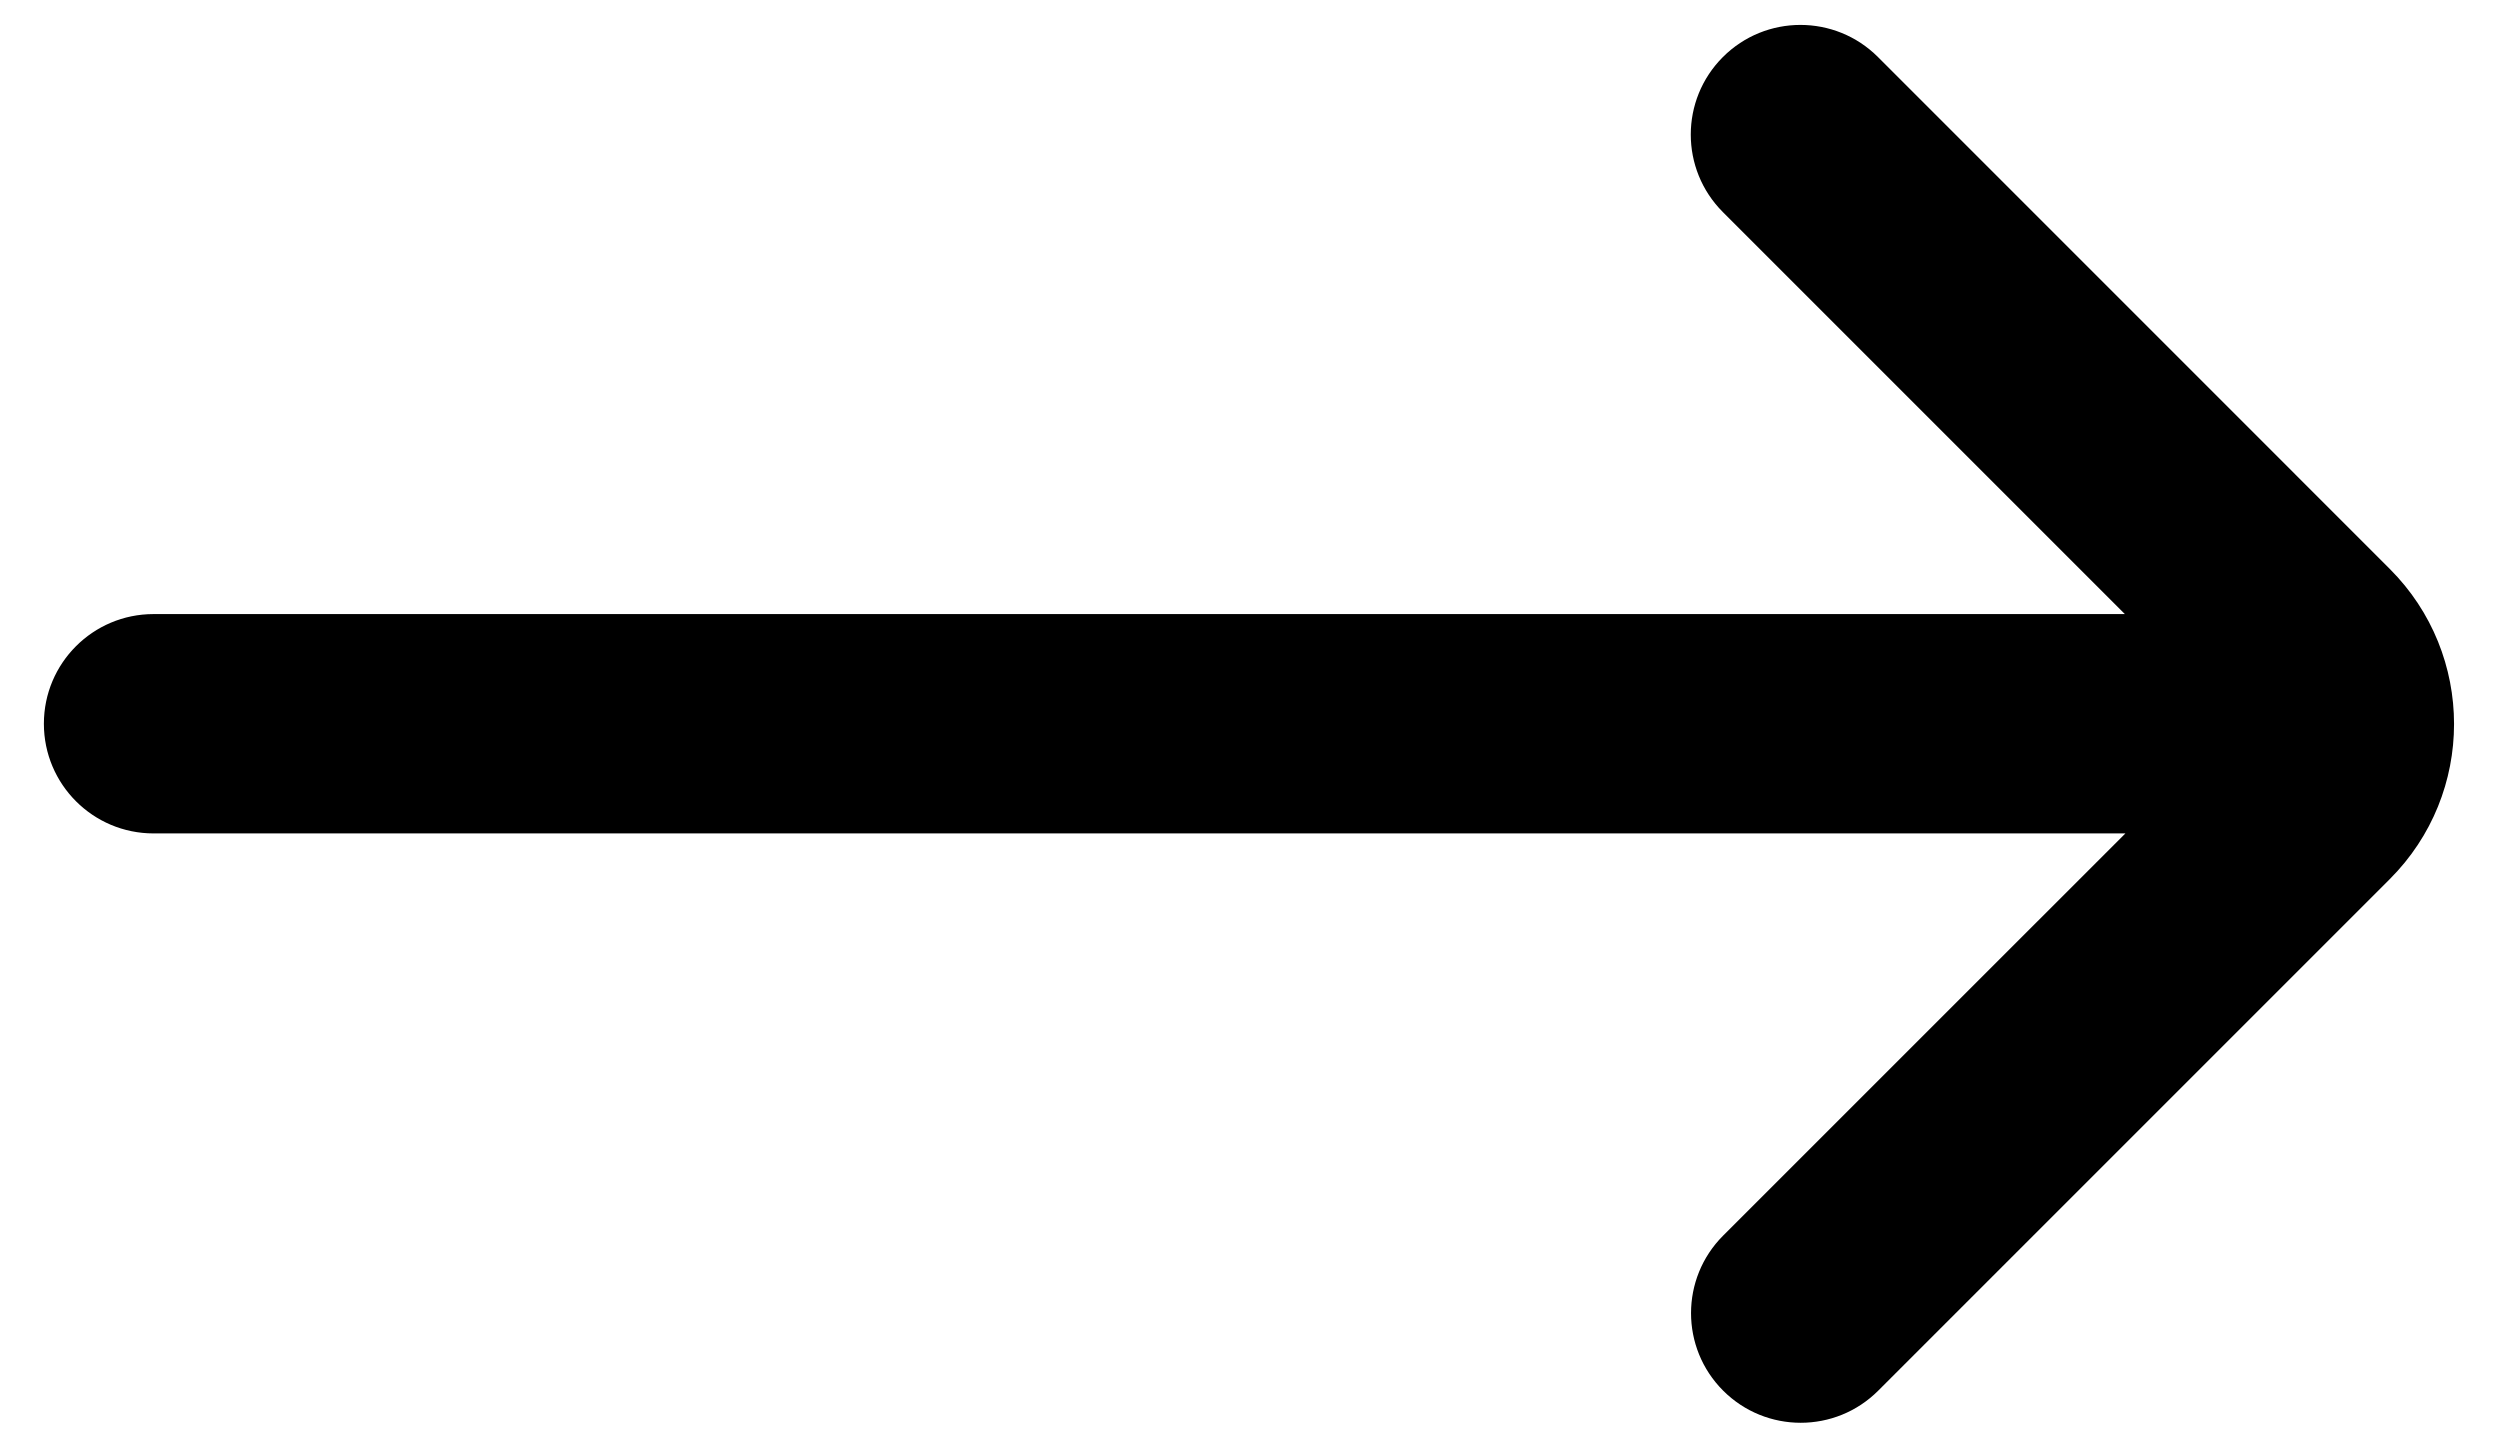
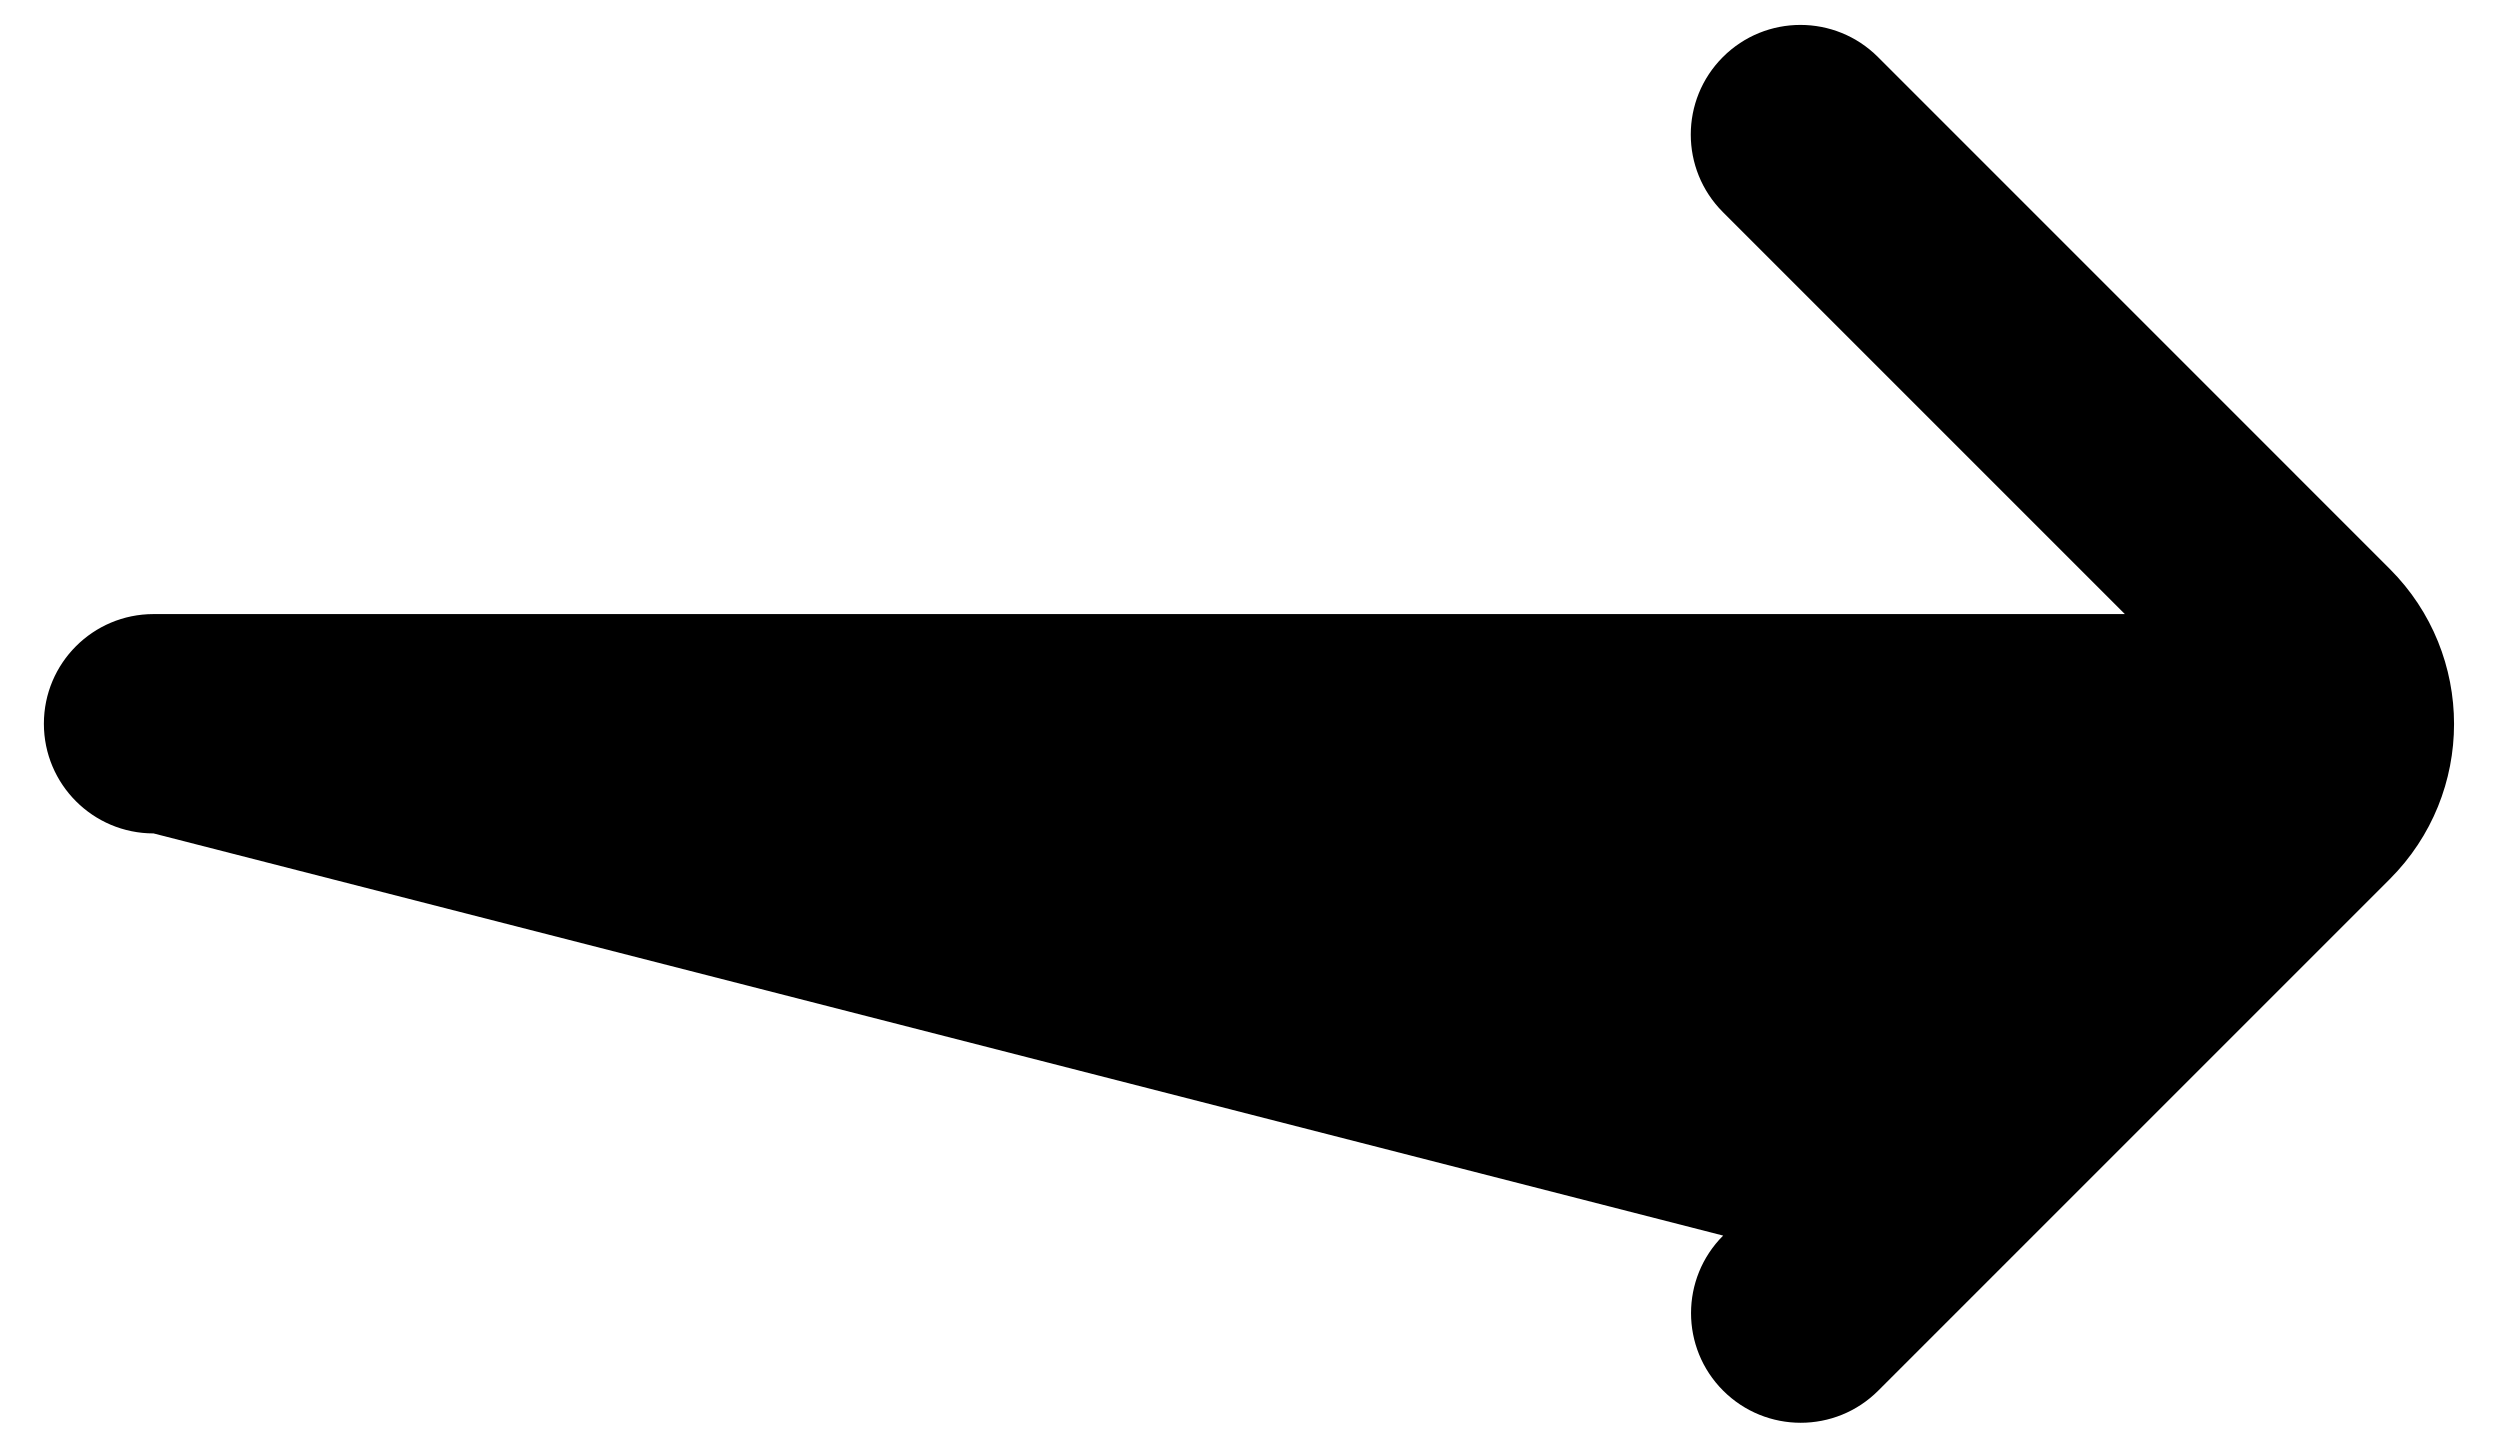
<svg xmlns="http://www.w3.org/2000/svg" width="38" height="22" viewBox="0 0 38 22" fill="none">
-   <path d="M26.192 18.781C25.541 19.432 25.541 20.487 26.192 21.138C26.843 21.789 27.899 21.789 28.549 21.138L36.325 13.362C37.627 12.06 37.627 9.95 36.325 8.648L28.545 0.867C27.894 0.216 26.839 0.216 26.188 0.867C25.537 1.518 25.537 2.573 26.188 3.224L32.298 9.334H2.334C1.413 9.334 0.667 10.08 0.667 11.001C0.667 11.921 1.413 12.668 2.334 12.668H32.306L26.192 18.781Z" fill="black" />
+   <path d="M26.192 18.781C25.541 19.432 25.541 20.487 26.192 21.138C26.843 21.789 27.899 21.789 28.549 21.138L36.325 13.362C37.627 12.06 37.627 9.95 36.325 8.648L28.545 0.867C27.894 0.216 26.839 0.216 26.188 0.867C25.537 1.518 25.537 2.573 26.188 3.224L32.298 9.334H2.334C1.413 9.334 0.667 10.08 0.667 11.001C0.667 11.921 1.413 12.668 2.334 12.668L26.192 18.781Z" fill="black" />
</svg>